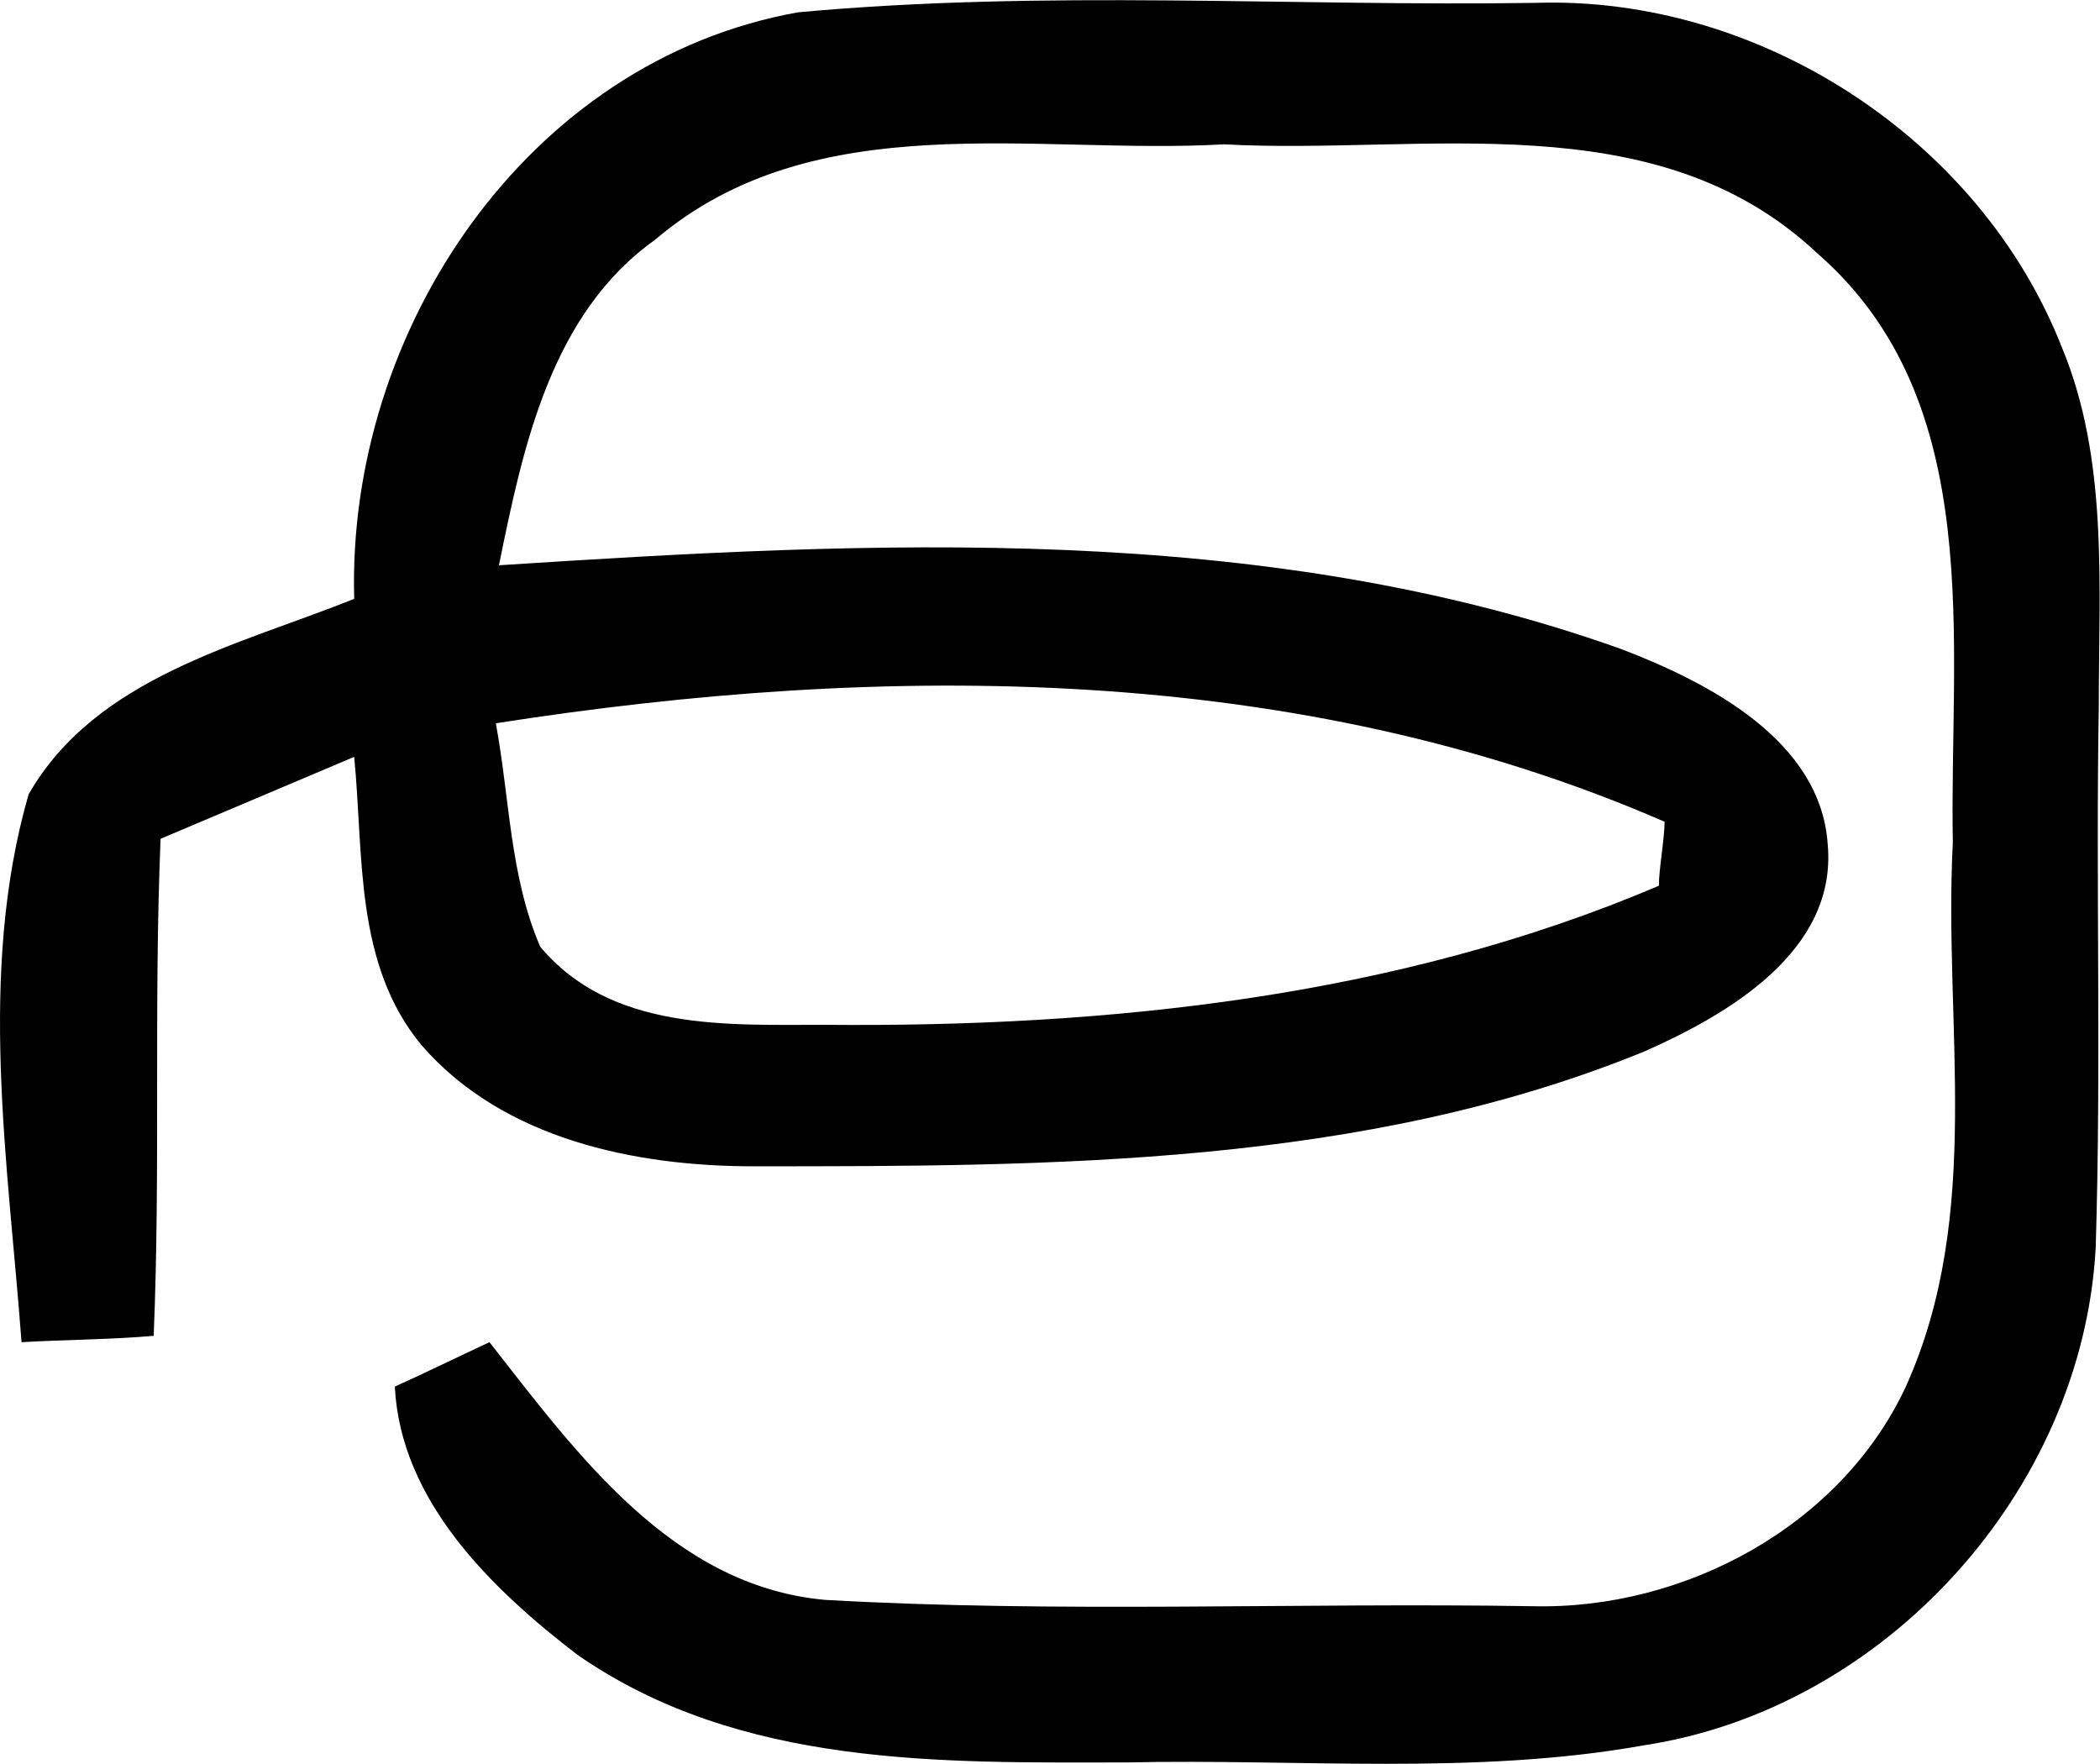
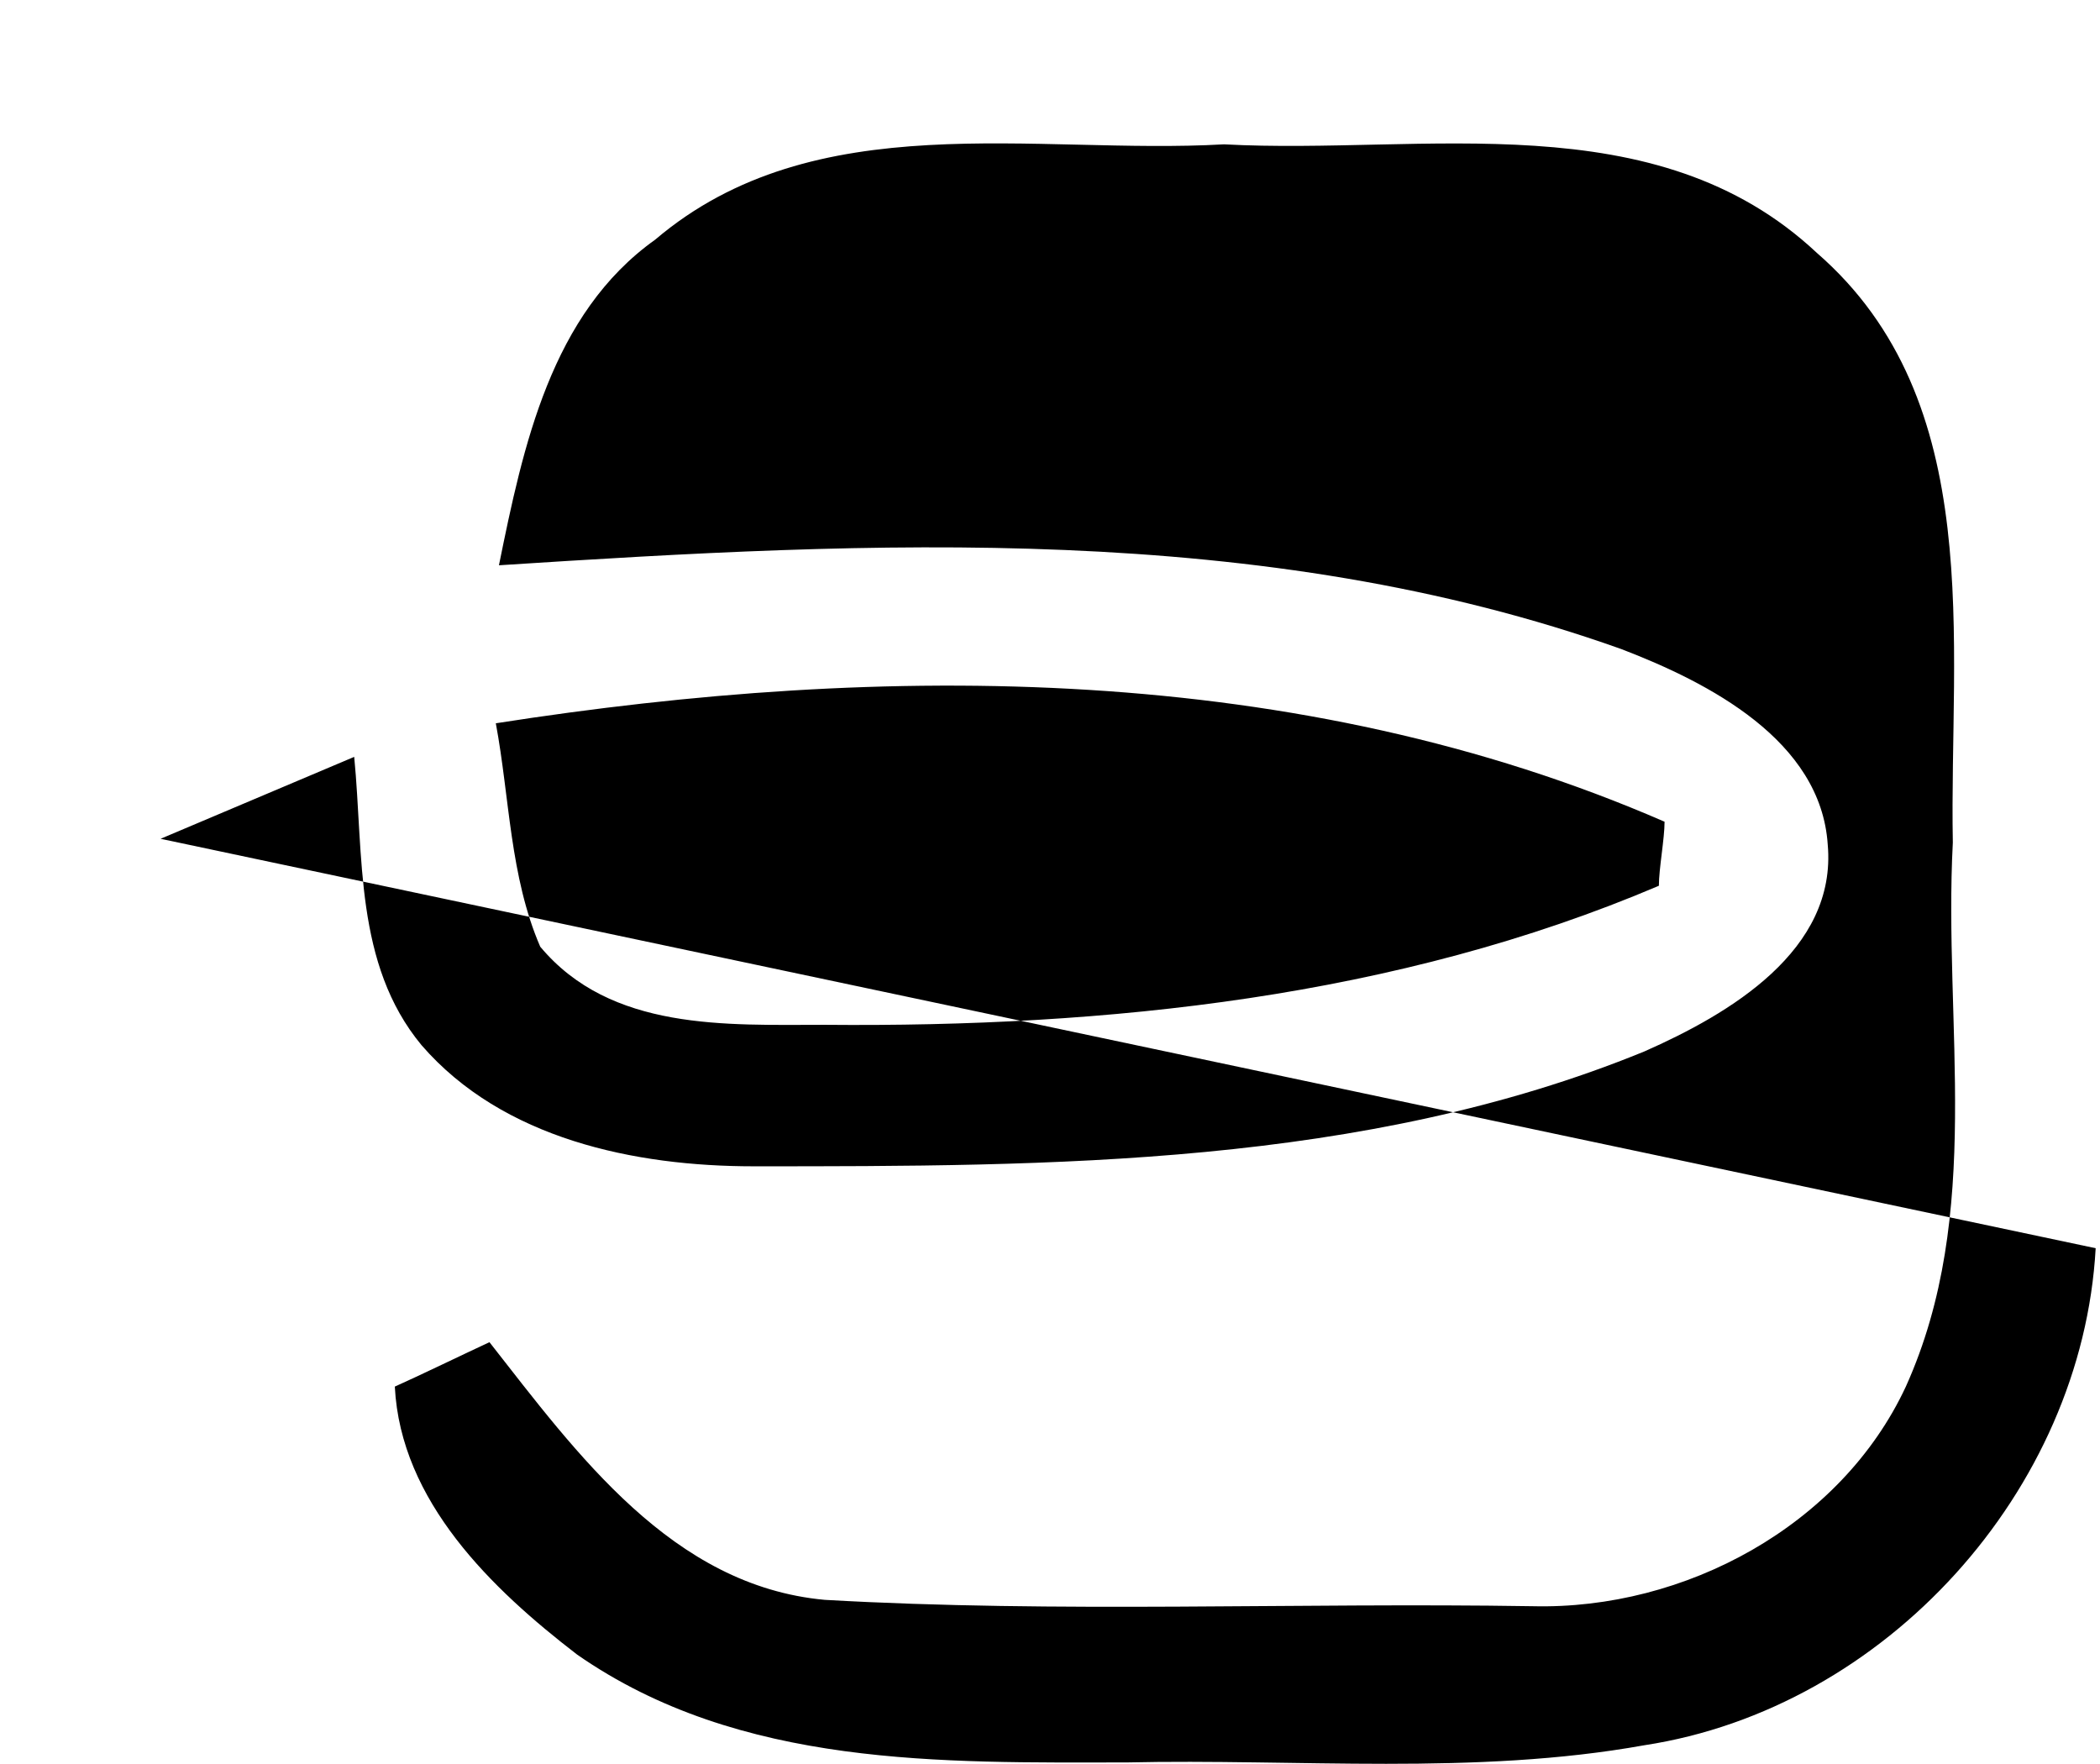
<svg xmlns="http://www.w3.org/2000/svg" version="1.2" viewBox="0 0 1551 1303" width="1551" height="1303">
  <style />
-   <path fill-rule="evenodd" d="m1547.8 921.9c-9.9 179.1-155.2 339.9-333.4 367.1-125.2 22.5-255.5 9.8-383.1 12.7-134.5 0-284.6 4.2-405.1-79.7-62.8-48.3-130.3-113-134.6-197.9 16.9-7.5 52.6-24.8 69.9-32.8 64.7 82.5 135 180 247.6 190.3 172.5 9.9 348.4 1.9 522.8 4.7 112.5 2.8 227.9-59.5 275.7-162.2 57.7-128 27.6-267.2 34.7-401.8-2.8-148.1 25.8-325.8-100.4-435.5-119.5-112-289.7-72.2-437.9-80.2-139.7 8-302-30-420.1 70.4-76.9 54.8-97.5 152.3-115.4 240.5 275.7-17.8 563.2-32.9 829 61.9 64.7 24.8 147.3 67.5 152.4 144.3 7 78.3-72.7 125.2-135.5 152.9-207.2 84.8-437.9 84.8-657.8 84.8-87.7 0-185.2-20.1-245.3-89.5-49.7-60-42.6-140.2-49.7-212.9l-143 60.5c-5.1 122.4 0 244.7-5.1 367.1-31.9 2.8-64.7 2.8-97.6 4.7-9.8-132.2-32.8-272.4 5.2-404.6 49.7-86.7 155.2-110.2 240.5-144.4-5.6-197.8 127.6-397.5 327.8-433.2 182.8-16.9 365.2-4.2 545.3-7 164.6-5.2 327.7 100.3 388.2 254.6 34.3 82.5 27.2 174.8 27.2 265.3-2.3 132.2 1.9 264.4-2.3 399.9zm-1181.6-387.7c10.3 55.3 10.3 113 32.8 165 52.1 62.4 137.4 57.7 210.1 57.7 208.2 1.9 422.4-20.2 616.1-102.7 0-12.6 4.2-34.7 4.2-47.3-270.5-117.7-575.3-117.7-863.2-72.7z" />
+   <path fill-rule="evenodd" d="m1547.8 921.9c-9.9 179.1-155.2 339.9-333.4 367.1-125.2 22.5-255.5 9.8-383.1 12.7-134.5 0-284.6 4.2-405.1-79.7-62.8-48.3-130.3-113-134.6-197.9 16.9-7.5 52.6-24.8 69.9-32.8 64.7 82.5 135 180 247.6 190.3 172.5 9.9 348.4 1.9 522.8 4.7 112.5 2.8 227.9-59.5 275.7-162.2 57.7-128 27.6-267.2 34.7-401.8-2.8-148.1 25.8-325.8-100.4-435.5-119.5-112-289.7-72.2-437.9-80.2-139.7 8-302-30-420.1 70.4-76.9 54.8-97.5 152.3-115.4 240.5 275.7-17.8 563.2-32.9 829 61.9 64.7 24.8 147.3 67.5 152.4 144.3 7 78.3-72.7 125.2-135.5 152.9-207.2 84.8-437.9 84.8-657.8 84.8-87.7 0-185.2-20.1-245.3-89.5-49.7-60-42.6-140.2-49.7-212.9l-143 60.5zm-1181.6-387.7c10.3 55.3 10.3 113 32.8 165 52.1 62.4 137.4 57.7 210.1 57.7 208.2 1.9 422.4-20.2 616.1-102.7 0-12.6 4.2-34.7 4.2-47.3-270.5-117.7-575.3-117.7-863.2-72.7z" />
</svg>